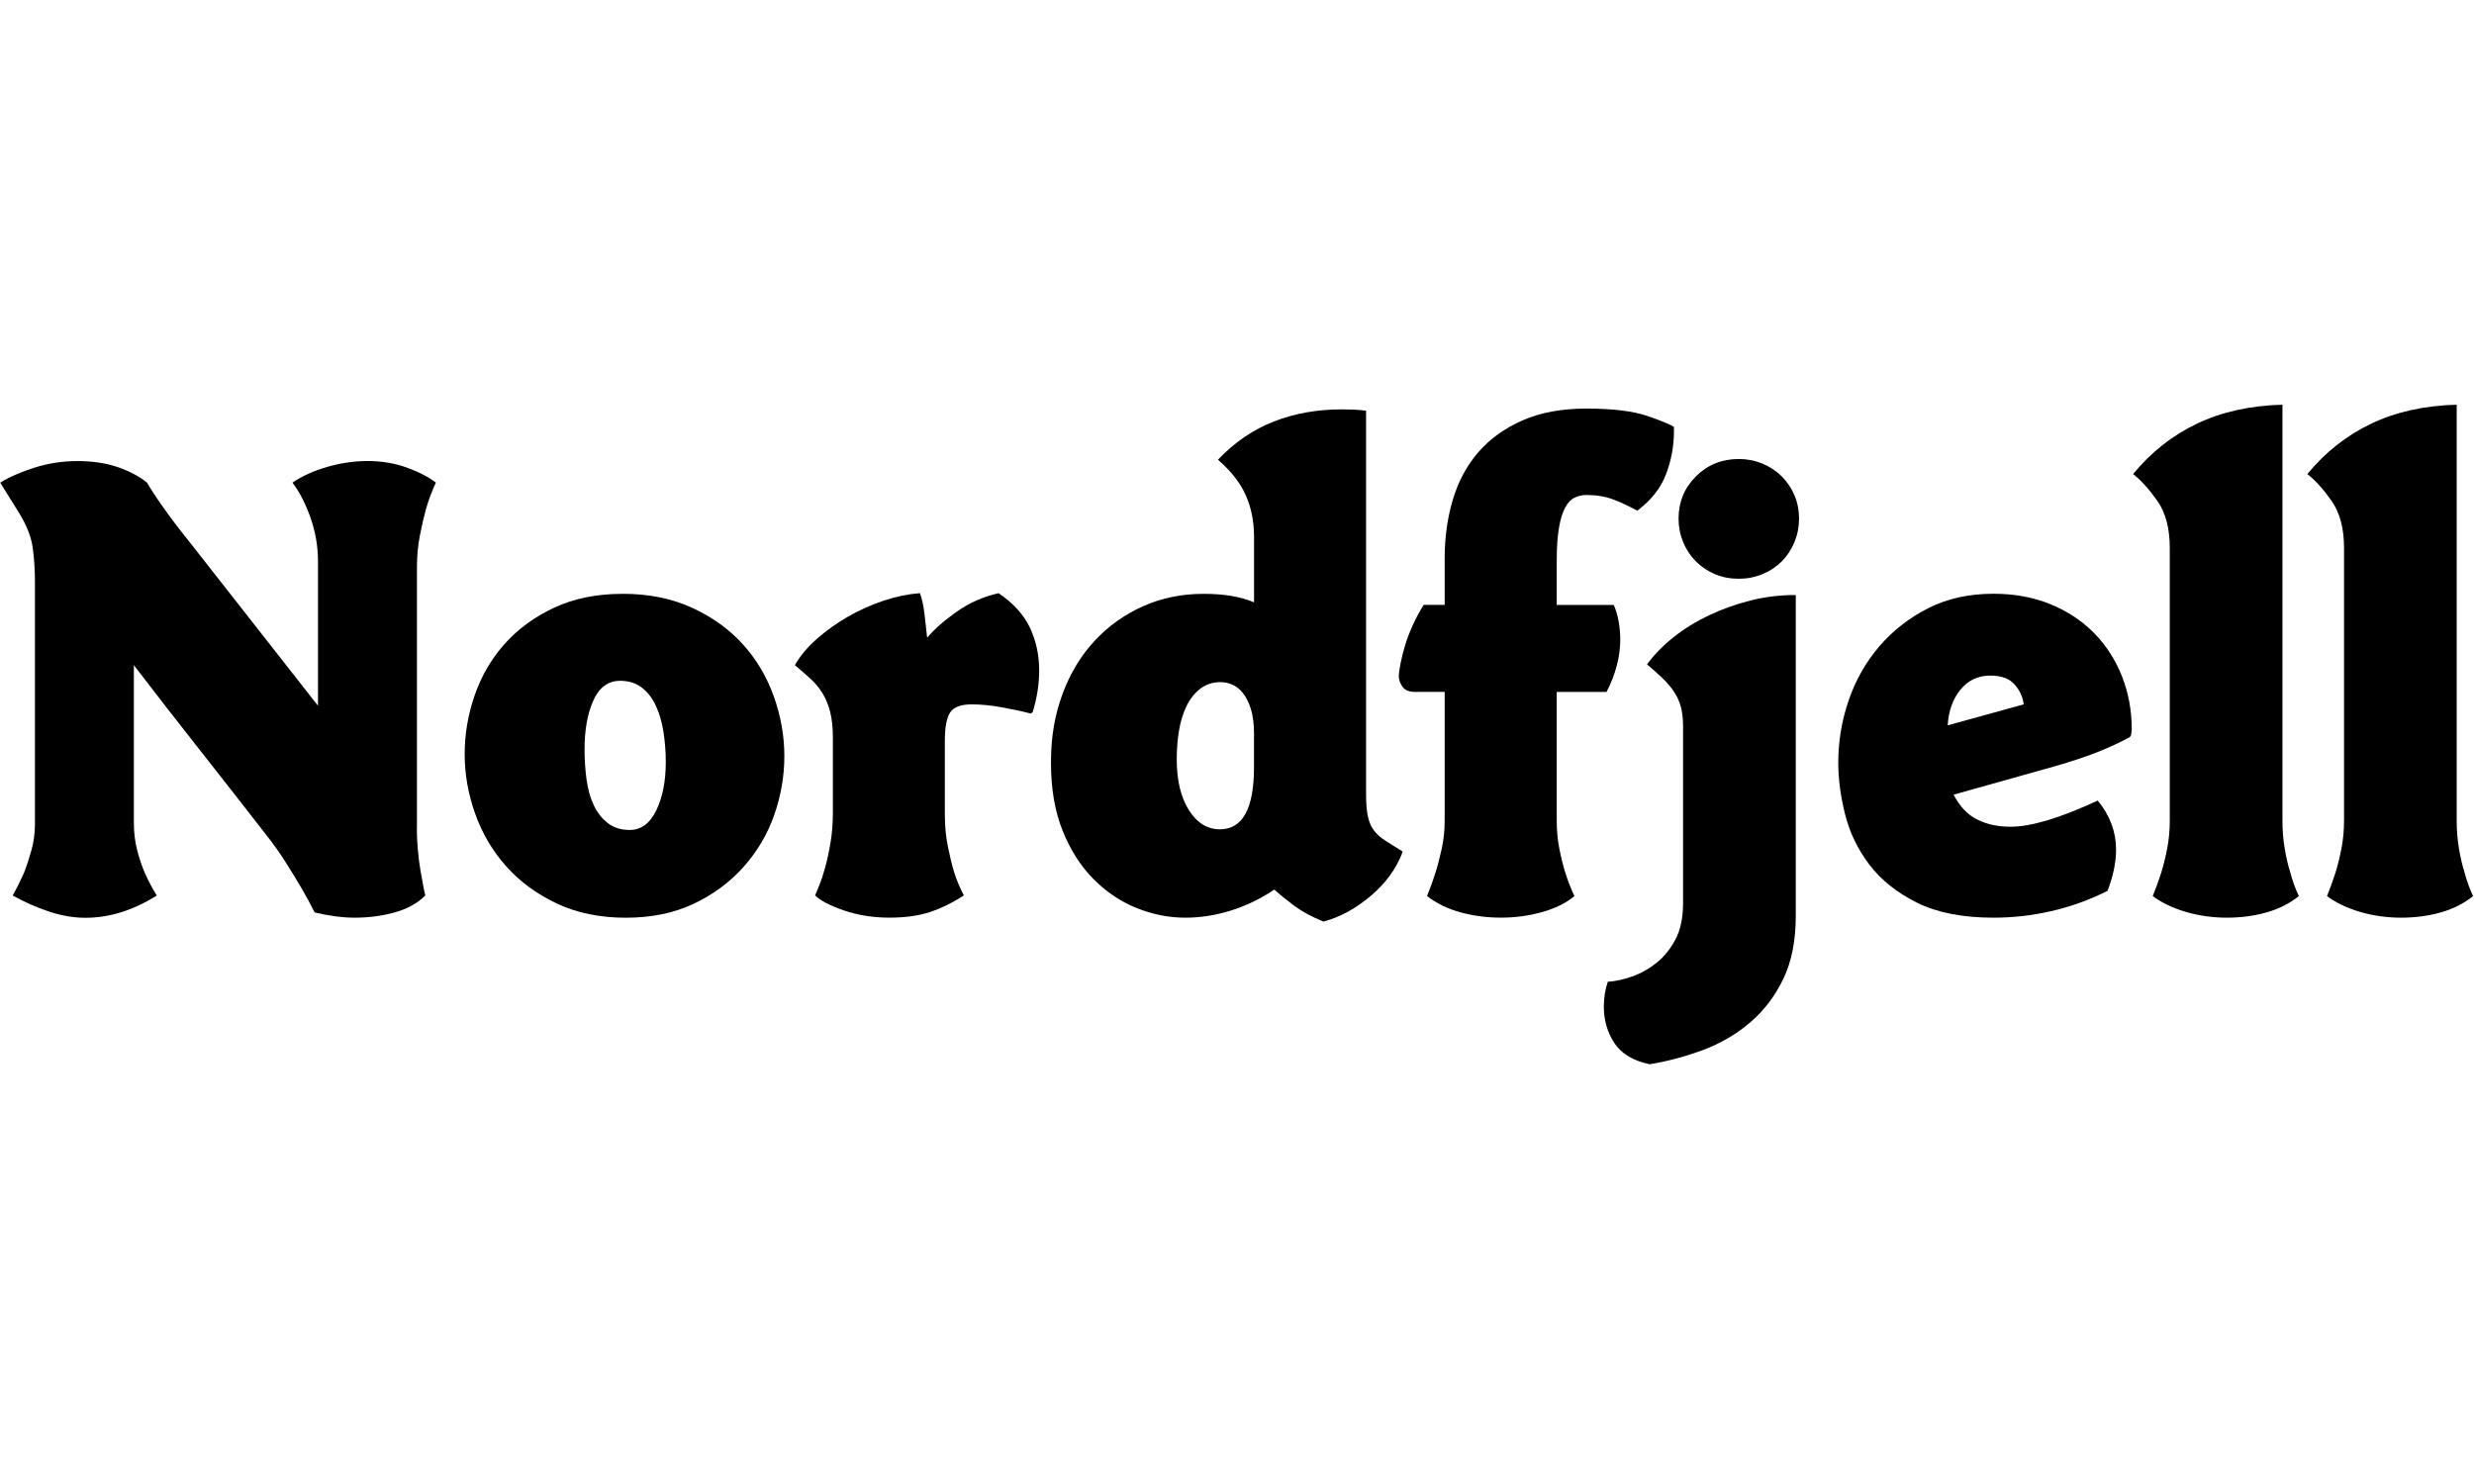
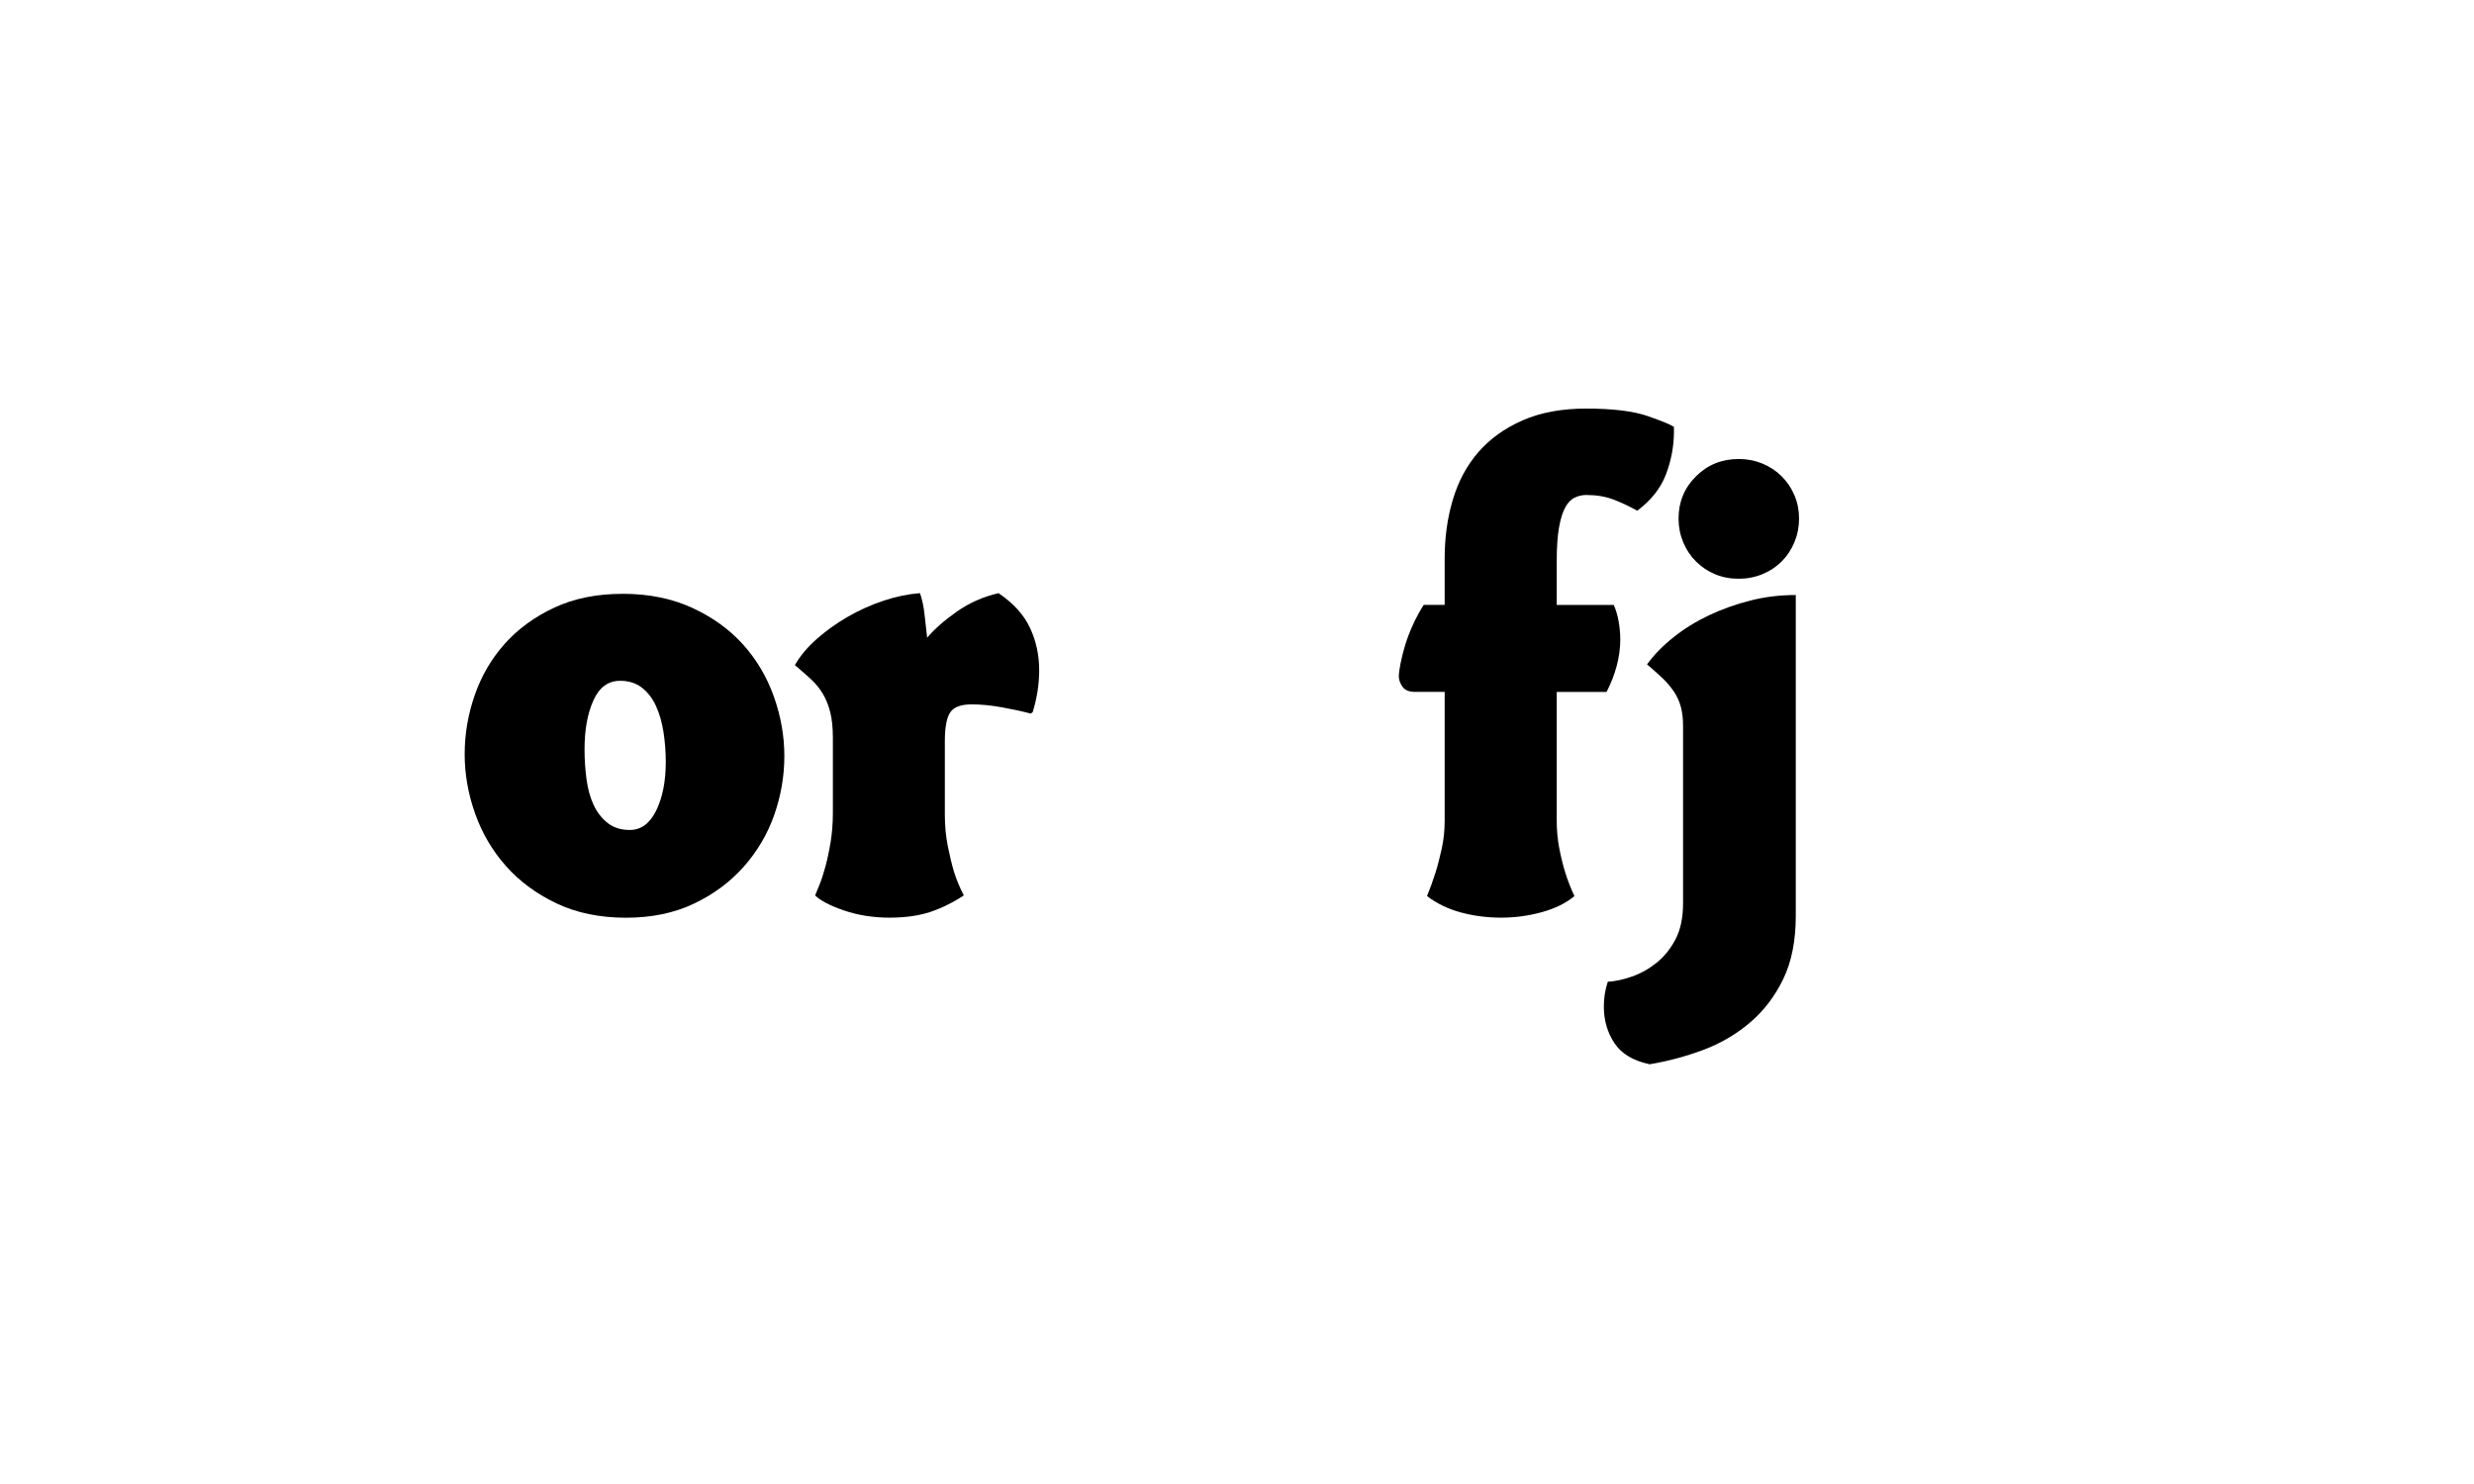
<svg xmlns="http://www.w3.org/2000/svg" width="250" height="150" viewBox="0 0 250 150" fill="none">
-   <path d="M42.123 83.763C42.123 84.425 42.154 85.13 42.221 85.88C42.287 86.629 42.375 87.326 42.485 87.965C42.596 88.605 42.693 89.156 42.785 89.619C42.874 90.082 42.94 90.381 42.984 90.509C42.19 91.303 41.153 91.876 39.873 92.229C38.593 92.582 37.247 92.758 35.835 92.758C34.643 92.758 33.297 92.582 31.797 92.229C31.4 91.435 30.958 90.62 30.473 89.782C30.032 89.032 29.515 88.186 28.919 87.238C28.324 86.29 27.631 85.311 26.832 84.297C24.537 81.343 22.317 78.512 20.181 75.796C18.041 73.084 15.821 70.231 13.527 67.233V83.172C13.527 84.142 13.637 85.055 13.857 85.919C14.078 86.779 14.343 87.564 14.652 88.269C15.005 89.063 15.402 89.813 15.843 90.518C13.46 92.017 11.055 92.767 8.628 92.767C7.436 92.767 6.214 92.555 4.956 92.141C3.699 91.722 2.476 91.18 1.28 90.518C1.677 89.813 2.052 89.063 2.406 88.269C2.67 87.608 2.922 86.845 3.165 85.986C3.407 85.126 3.531 84.231 3.531 83.309V58.706C3.531 57.559 3.451 56.435 3.301 55.333C3.147 54.231 2.67 53.04 1.876 51.761L0.022 48.785C0.949 48.212 2.11 47.705 3.5 47.264C4.89 46.823 6.333 46.603 7.838 46.603C9.343 46.603 10.751 46.814 11.942 47.229C13.134 47.648 14.105 48.168 14.855 48.781C15.208 49.398 15.746 50.227 16.479 51.259C17.207 52.295 18.032 53.389 18.959 54.535L32.132 71.334V56.717C32.132 55.218 31.876 53.754 31.373 52.317C30.866 50.884 30.257 49.707 29.555 48.781C30.526 48.12 31.695 47.59 33.063 47.194C34.431 46.797 35.799 46.598 37.167 46.598C38.535 46.598 39.89 46.819 41.104 47.26C42.318 47.701 43.297 48.208 44.047 48.781C43.65 49.619 43.319 50.5 43.054 51.426C42.834 52.22 42.627 53.124 42.428 54.138C42.229 55.152 42.132 56.232 42.132 57.379V83.768L42.123 83.763Z" fill="black" />
  <path d="M62.909 60.02C65.557 60.02 67.904 60.496 69.961 61.444C72.013 62.392 73.721 63.627 75.089 65.148C76.457 66.669 77.494 68.424 78.2 70.408C78.906 72.392 79.259 74.398 79.259 76.426C79.259 78.455 78.915 80.439 78.236 82.379C77.552 84.319 76.523 86.06 75.155 87.604C73.787 89.147 72.11 90.395 70.124 91.338C68.138 92.286 65.844 92.762 63.24 92.762C60.636 92.762 58.253 92.277 56.223 91.307C54.193 90.337 52.494 89.081 51.126 87.537C49.758 85.994 48.721 84.231 48.015 82.246C47.309 80.262 46.956 78.256 46.956 76.228C46.956 74.2 47.295 72.207 47.979 70.245C48.663 68.283 49.678 66.554 51.024 65.051C52.37 63.552 54.039 62.339 56.025 61.413C58.01 60.487 60.305 60.024 62.909 60.024V60.02ZM62.644 68.816C61.453 68.816 60.557 69.478 59.961 70.8C59.365 72.123 59.069 73.776 59.069 75.761C59.069 76.775 59.136 77.776 59.268 78.768C59.401 79.76 59.643 80.633 59.996 81.382C60.349 82.132 60.826 82.736 61.422 83.199C62.017 83.662 62.754 83.891 63.637 83.891C64.784 83.891 65.676 83.23 66.32 81.907C66.96 80.584 67.278 78.953 67.278 77.013C67.278 75.999 67.198 74.993 67.048 74.001C66.894 73.009 66.638 72.127 66.285 71.356C65.932 70.584 65.455 69.967 64.859 69.504C64.264 69.041 63.522 68.812 62.644 68.812V68.816Z" fill="black" />
  <path d="M104.149 72.123C103.311 71.903 102.34 71.691 101.236 71.493C100.133 71.294 99.118 71.197 98.191 71.197C97.088 71.197 96.36 71.475 96.007 72.026C95.654 72.577 95.477 73.538 95.477 74.901V82.308C95.477 83.455 95.574 84.522 95.773 85.514C95.972 86.506 96.179 87.379 96.404 88.124C96.669 88.962 97 89.755 97.397 90.505C96.25 91.254 95.102 91.814 93.955 92.194C92.807 92.568 91.439 92.754 89.851 92.754C88.262 92.754 86.695 92.511 85.283 92.026C83.871 91.541 82.9 91.034 82.37 90.505C82.459 90.284 82.604 89.932 82.803 89.447C83.001 88.962 83.2 88.353 83.399 87.63C83.597 86.903 83.774 86.078 83.928 85.152C84.083 84.226 84.162 83.234 84.162 82.176V74.57C84.162 73.556 84.074 72.696 83.897 71.991C83.721 71.285 83.469 70.659 83.138 70.108C82.807 69.557 82.397 69.063 81.912 68.618C81.426 68.177 80.897 67.714 80.323 67.229C80.852 66.303 81.589 65.421 82.538 64.583C83.487 63.746 84.533 62.996 85.68 62.335C86.828 61.673 88.032 61.135 89.29 60.717C90.548 60.298 91.77 60.046 92.962 59.954C93.183 60.571 93.337 61.29 93.425 62.105C93.513 62.921 93.602 63.706 93.69 64.456C94.44 63.574 95.442 62.692 96.704 61.81C97.962 60.928 99.361 60.311 100.905 59.958C102.406 60.972 103.465 62.141 104.083 63.463C104.701 64.786 105.01 66.219 105.01 67.762C105.01 68.468 104.952 69.173 104.842 69.879C104.732 70.584 104.568 71.29 104.348 71.995L104.149 72.127V72.123Z" fill="black" />
-   <path d="M138.042 80.258C138.042 81.14 138.095 81.867 138.209 82.441C138.32 83.014 138.518 83.499 138.805 83.895C139.092 84.292 139.476 84.645 139.961 84.954C140.447 85.262 141.043 85.637 141.749 86.078C141.131 87.754 140.058 89.244 138.536 90.54C137.013 91.836 135.411 92.709 133.734 93.15C132.543 92.665 131.55 92.127 130.756 91.532C129.961 90.937 129.299 90.399 128.77 89.914C127.402 90.84 125.945 91.545 124.401 92.03C122.856 92.515 121.312 92.758 119.767 92.758C118.134 92.758 116.51 92.436 114.904 91.801C113.293 91.162 111.837 90.192 110.535 88.891C109.233 87.59 108.183 85.959 107.393 83.997C106.598 82.035 106.201 79.733 106.201 77.088C106.201 74.442 106.59 72.273 107.357 70.174C108.13 68.08 109.211 66.285 110.601 64.786C111.991 63.287 113.624 62.119 115.5 61.281C117.375 60.443 119.414 60.024 121.625 60.024C123.699 60.024 125.398 60.311 126.722 60.884V54.27C126.722 52.727 126.448 51.325 125.892 50.073C125.341 48.816 124.401 47.617 123.077 46.466C124.754 44.702 126.638 43.415 128.739 42.599C130.835 41.783 133.117 41.378 135.592 41.378C135.99 41.378 136.409 41.391 136.85 41.409C137.291 41.431 137.689 41.466 138.042 41.51V80.267V80.258ZM126.722 74.239C126.722 73.181 126.612 72.313 126.391 71.629C126.17 70.946 125.897 70.408 125.561 70.007C125.23 69.61 124.869 69.336 124.471 69.178C124.074 69.023 123.699 68.948 123.346 68.948C122.552 68.948 121.868 69.169 121.294 69.61C120.72 70.051 120.257 70.637 119.904 71.365C119.551 72.092 119.295 72.917 119.14 73.843C118.986 74.769 118.911 75.739 118.911 76.753C118.911 78.869 119.317 80.58 120.133 81.876C120.95 83.177 121.996 83.825 123.275 83.825C125.57 83.825 126.718 81.731 126.718 77.542V74.235L126.722 74.239Z" fill="black" />
  <path d="M169.154 43.618C169.154 45.073 168.889 46.506 168.36 47.917C167.83 49.328 166.859 50.562 165.447 51.62C164.564 51.135 163.735 50.752 162.967 50.465C162.195 50.179 161.299 50.033 160.284 50.033C159.887 50.033 159.498 50.121 159.128 50.298C158.752 50.474 158.43 50.805 158.17 51.29C157.905 51.775 157.693 52.445 157.543 53.305C157.389 54.164 157.309 55.302 157.309 56.713V61.144H163.068C163.289 61.629 163.452 62.18 163.563 62.798C163.673 63.415 163.73 64.032 163.73 64.65C163.73 65.531 163.607 66.426 163.364 67.33C163.121 68.234 162.777 69.107 162.34 69.941H157.309V82.97C157.309 83.94 157.398 84.879 157.574 85.783C157.751 86.686 157.949 87.493 158.17 88.195C158.435 89.032 158.744 89.826 159.097 90.575C158.258 91.281 157.164 91.819 155.822 92.194C154.476 92.568 153.095 92.754 151.683 92.754C150.27 92.754 148.911 92.577 147.614 92.225C146.312 91.872 145.173 91.321 144.202 90.571C144.511 89.822 144.798 89.028 145.063 88.19C145.284 87.485 145.491 86.682 145.69 85.778C145.888 84.874 145.985 83.94 145.985 82.965V69.936H143.006C142.389 69.936 141.956 69.76 141.718 69.407C141.475 69.054 141.352 68.701 141.352 68.349C141.352 68.084 141.409 67.665 141.519 67.092C141.63 66.519 141.784 65.902 141.983 65.24C142.181 64.579 142.446 63.882 142.777 63.155C143.108 62.427 143.474 61.757 143.867 61.14H145.985V56.444C145.985 54.328 146.259 52.343 146.815 50.492C147.367 48.64 148.227 47.044 149.397 45.694C150.566 44.35 152.053 43.283 153.863 42.489C155.672 41.695 157.812 41.298 160.284 41.298C162.976 41.298 165.05 41.554 166.506 42.057C167.963 42.564 168.845 42.93 169.154 43.15V43.613V43.618Z" fill="black" />
  <path d="M181.465 92.559C181.465 95.073 181.046 97.198 180.207 98.94C179.369 100.681 178.257 102.149 176.862 103.34C175.472 104.53 173.892 105.456 172.131 106.118C170.366 106.779 168.557 107.264 166.703 107.573C165.026 107.22 163.835 106.501 163.128 105.421C162.422 104.341 162.069 103.115 162.069 101.748C162.069 100.866 162.202 100.029 162.467 99.235C163.217 99.191 164.033 99.015 164.916 98.706C165.798 98.397 166.628 97.934 167.396 97.317C168.168 96.7 168.808 95.906 169.316 94.936C169.823 93.966 170.075 92.754 170.075 91.299V73.375C170.075 72.626 169.995 71.978 169.845 71.422C169.691 70.871 169.457 70.364 169.148 69.901C168.839 69.438 168.451 68.988 167.992 68.543C167.528 68.102 167.008 67.639 166.434 67.154C167.14 66.184 168.031 65.271 169.117 64.407C170.198 63.547 171.39 62.811 172.692 62.194C173.994 61.576 175.384 61.083 176.862 60.703C178.34 60.328 179.876 60.143 181.465 60.143V92.551V92.559ZM181.796 52.414C181.796 53.252 181.641 54.045 181.332 54.795C181.024 55.544 180.591 56.197 180.044 56.748C179.492 57.299 178.839 57.731 178.093 58.036C177.343 58.344 176.549 58.499 175.71 58.499C174.828 58.499 174.024 58.344 173.296 58.036C172.568 57.727 171.928 57.299 171.377 56.748C170.825 56.197 170.392 55.549 170.084 54.795C169.775 54.045 169.62 53.252 169.62 52.414C169.62 50.739 170.203 49.319 171.377 48.15C172.546 46.982 173.989 46.395 175.71 46.395C176.549 46.395 177.343 46.55 178.093 46.858C178.844 47.167 179.492 47.599 180.044 48.15C180.596 48.702 181.024 49.341 181.332 50.068C181.641 50.796 181.796 51.581 181.796 52.414Z" fill="black" />
-   <path d="M215.221 74.504C214.338 74.989 213.301 75.474 212.109 75.959C210.918 76.444 209.395 76.951 207.542 77.48L197.414 80.324C198.032 81.515 198.826 82.352 199.797 82.837C200.768 83.322 201.893 83.565 203.173 83.565C205.247 83.565 208.182 82.683 211.977 80.919C213.213 82.418 213.83 84.072 213.83 85.88C213.83 87.158 213.544 88.547 212.97 90.046C211.116 90.972 209.219 91.656 207.277 92.097C205.335 92.537 203.394 92.758 201.452 92.758C198.318 92.758 195.737 92.251 193.707 91.237C191.677 90.223 190.075 88.944 188.905 87.401C187.736 85.858 186.919 84.173 186.456 82.339C185.993 80.509 185.759 78.759 185.759 77.083C185.759 74.923 186.112 72.815 186.818 70.765C187.524 68.715 188.561 66.898 189.929 65.306C191.297 63.719 192.939 62.441 194.859 61.471C196.778 60.501 198.972 60.015 201.443 60.015C203.561 60.015 205.481 60.368 207.202 61.074C208.923 61.779 210.388 62.749 211.606 63.984C212.82 65.218 213.76 66.673 214.422 68.349C215.084 70.024 215.415 71.81 215.415 73.706C215.415 73.794 215.402 73.926 215.379 74.103C215.357 74.279 215.322 74.389 215.278 74.433L215.212 74.5L215.221 74.504ZM204.497 71.197C204.409 70.448 204.1 69.773 203.57 69.178C203.04 68.582 202.224 68.287 201.121 68.287C199.885 68.287 198.879 68.763 198.107 69.711C197.334 70.659 196.902 71.863 196.818 73.314L204.497 71.197Z" fill="black" />
-   <path d="M230.644 82.97C230.644 83.94 230.719 84.879 230.874 85.783C231.028 86.686 231.213 87.493 231.438 88.194C231.659 89.032 231.946 89.826 232.299 90.575C231.372 91.325 230.278 91.876 229.02 92.229C227.762 92.582 226.425 92.758 225.017 92.758C223.61 92.758 222.171 92.559 220.847 92.163C219.523 91.766 218.42 91.237 217.537 90.575C217.846 89.826 218.133 89.032 218.398 88.194C218.618 87.489 218.817 86.686 218.993 85.783C219.17 84.879 219.258 83.944 219.258 82.97V55.39C219.258 53.406 218.839 51.819 218.001 50.628C217.162 49.438 216.346 48.534 215.551 47.917C217.361 45.712 219.51 44.014 222.003 42.824C224.497 41.634 227.374 40.994 230.644 40.906V82.97Z" fill="black" />
-   <path d="M248.252 82.97C248.252 83.94 248.327 84.879 248.482 85.783C248.636 86.686 248.822 87.493 249.047 88.194C249.267 89.032 249.554 89.826 249.907 90.575C248.981 91.325 247.886 91.876 246.628 92.229C245.371 92.582 244.034 92.758 242.626 92.758C241.218 92.758 239.779 92.559 238.455 92.163C237.131 91.766 236.028 91.237 235.146 90.575C235.454 89.826 235.741 89.032 236.006 88.194C236.227 87.489 236.425 86.686 236.602 85.783C236.778 84.879 236.867 83.944 236.867 82.97V55.39C236.867 53.406 236.447 51.819 235.609 50.628C234.77 49.438 233.954 48.534 233.16 47.917C234.969 45.712 237.118 44.014 239.612 42.824C242.105 41.634 244.982 40.994 248.252 40.906V82.97Z" fill="black" />
</svg>